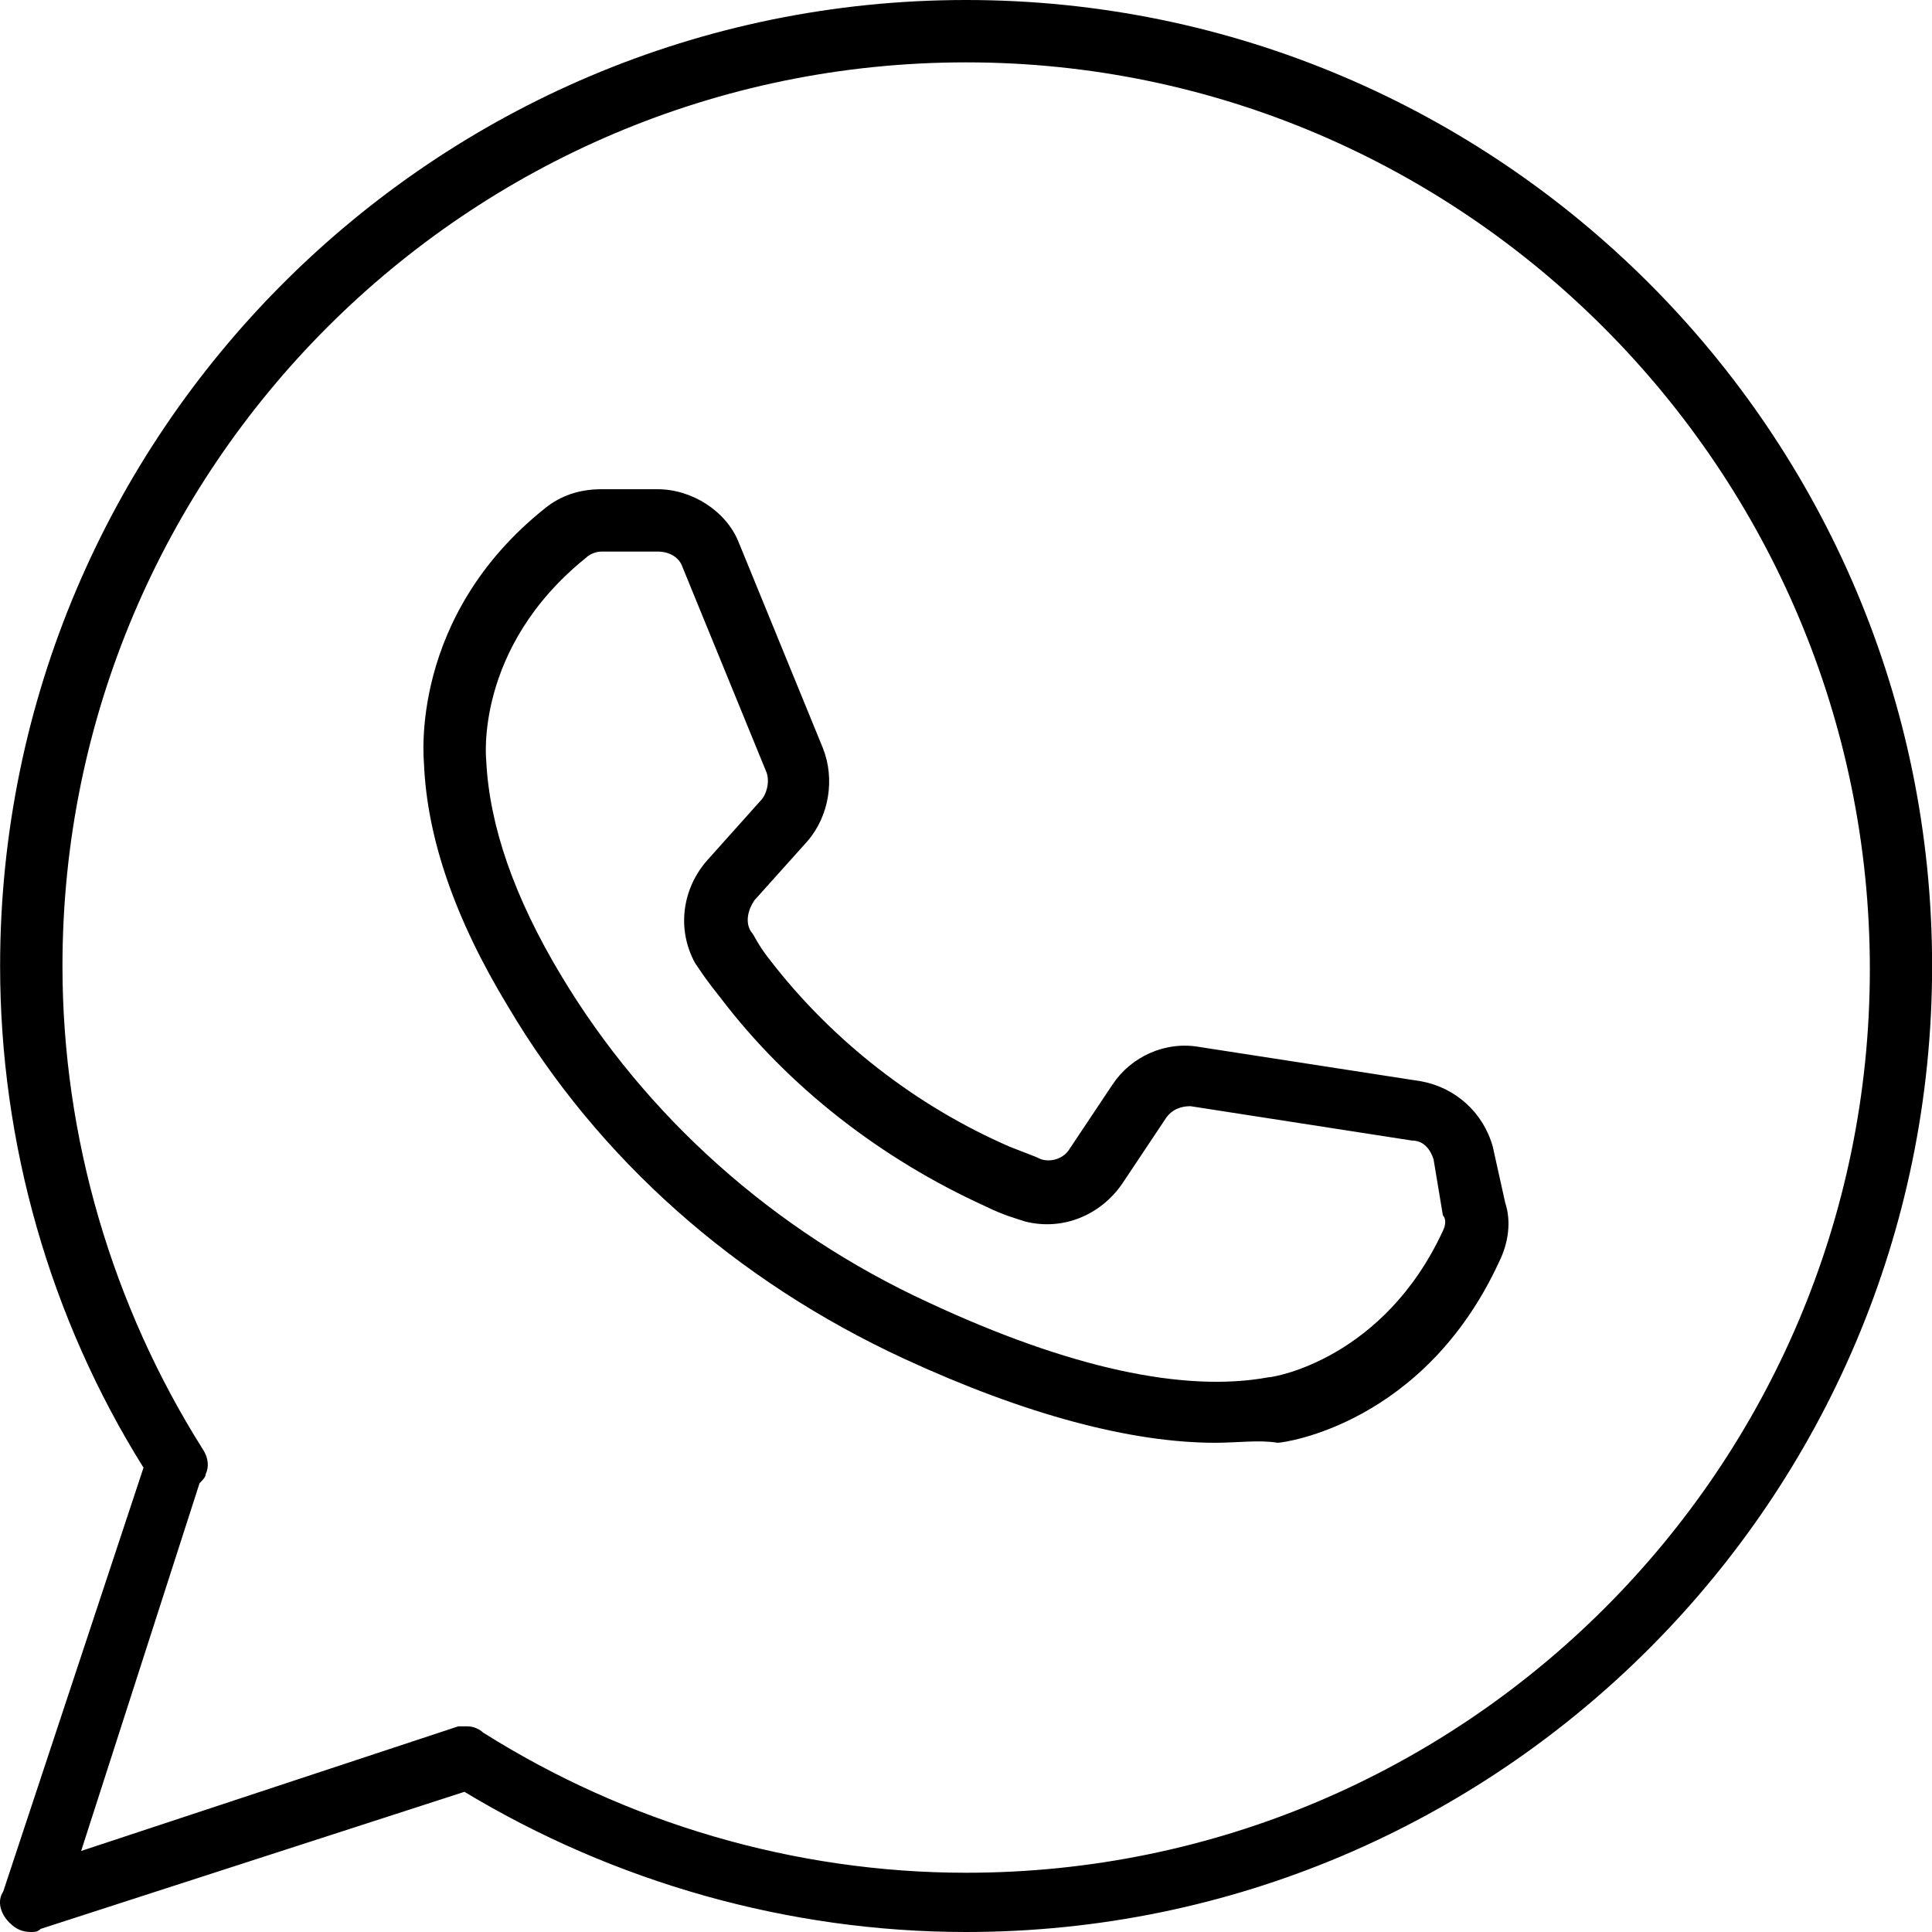
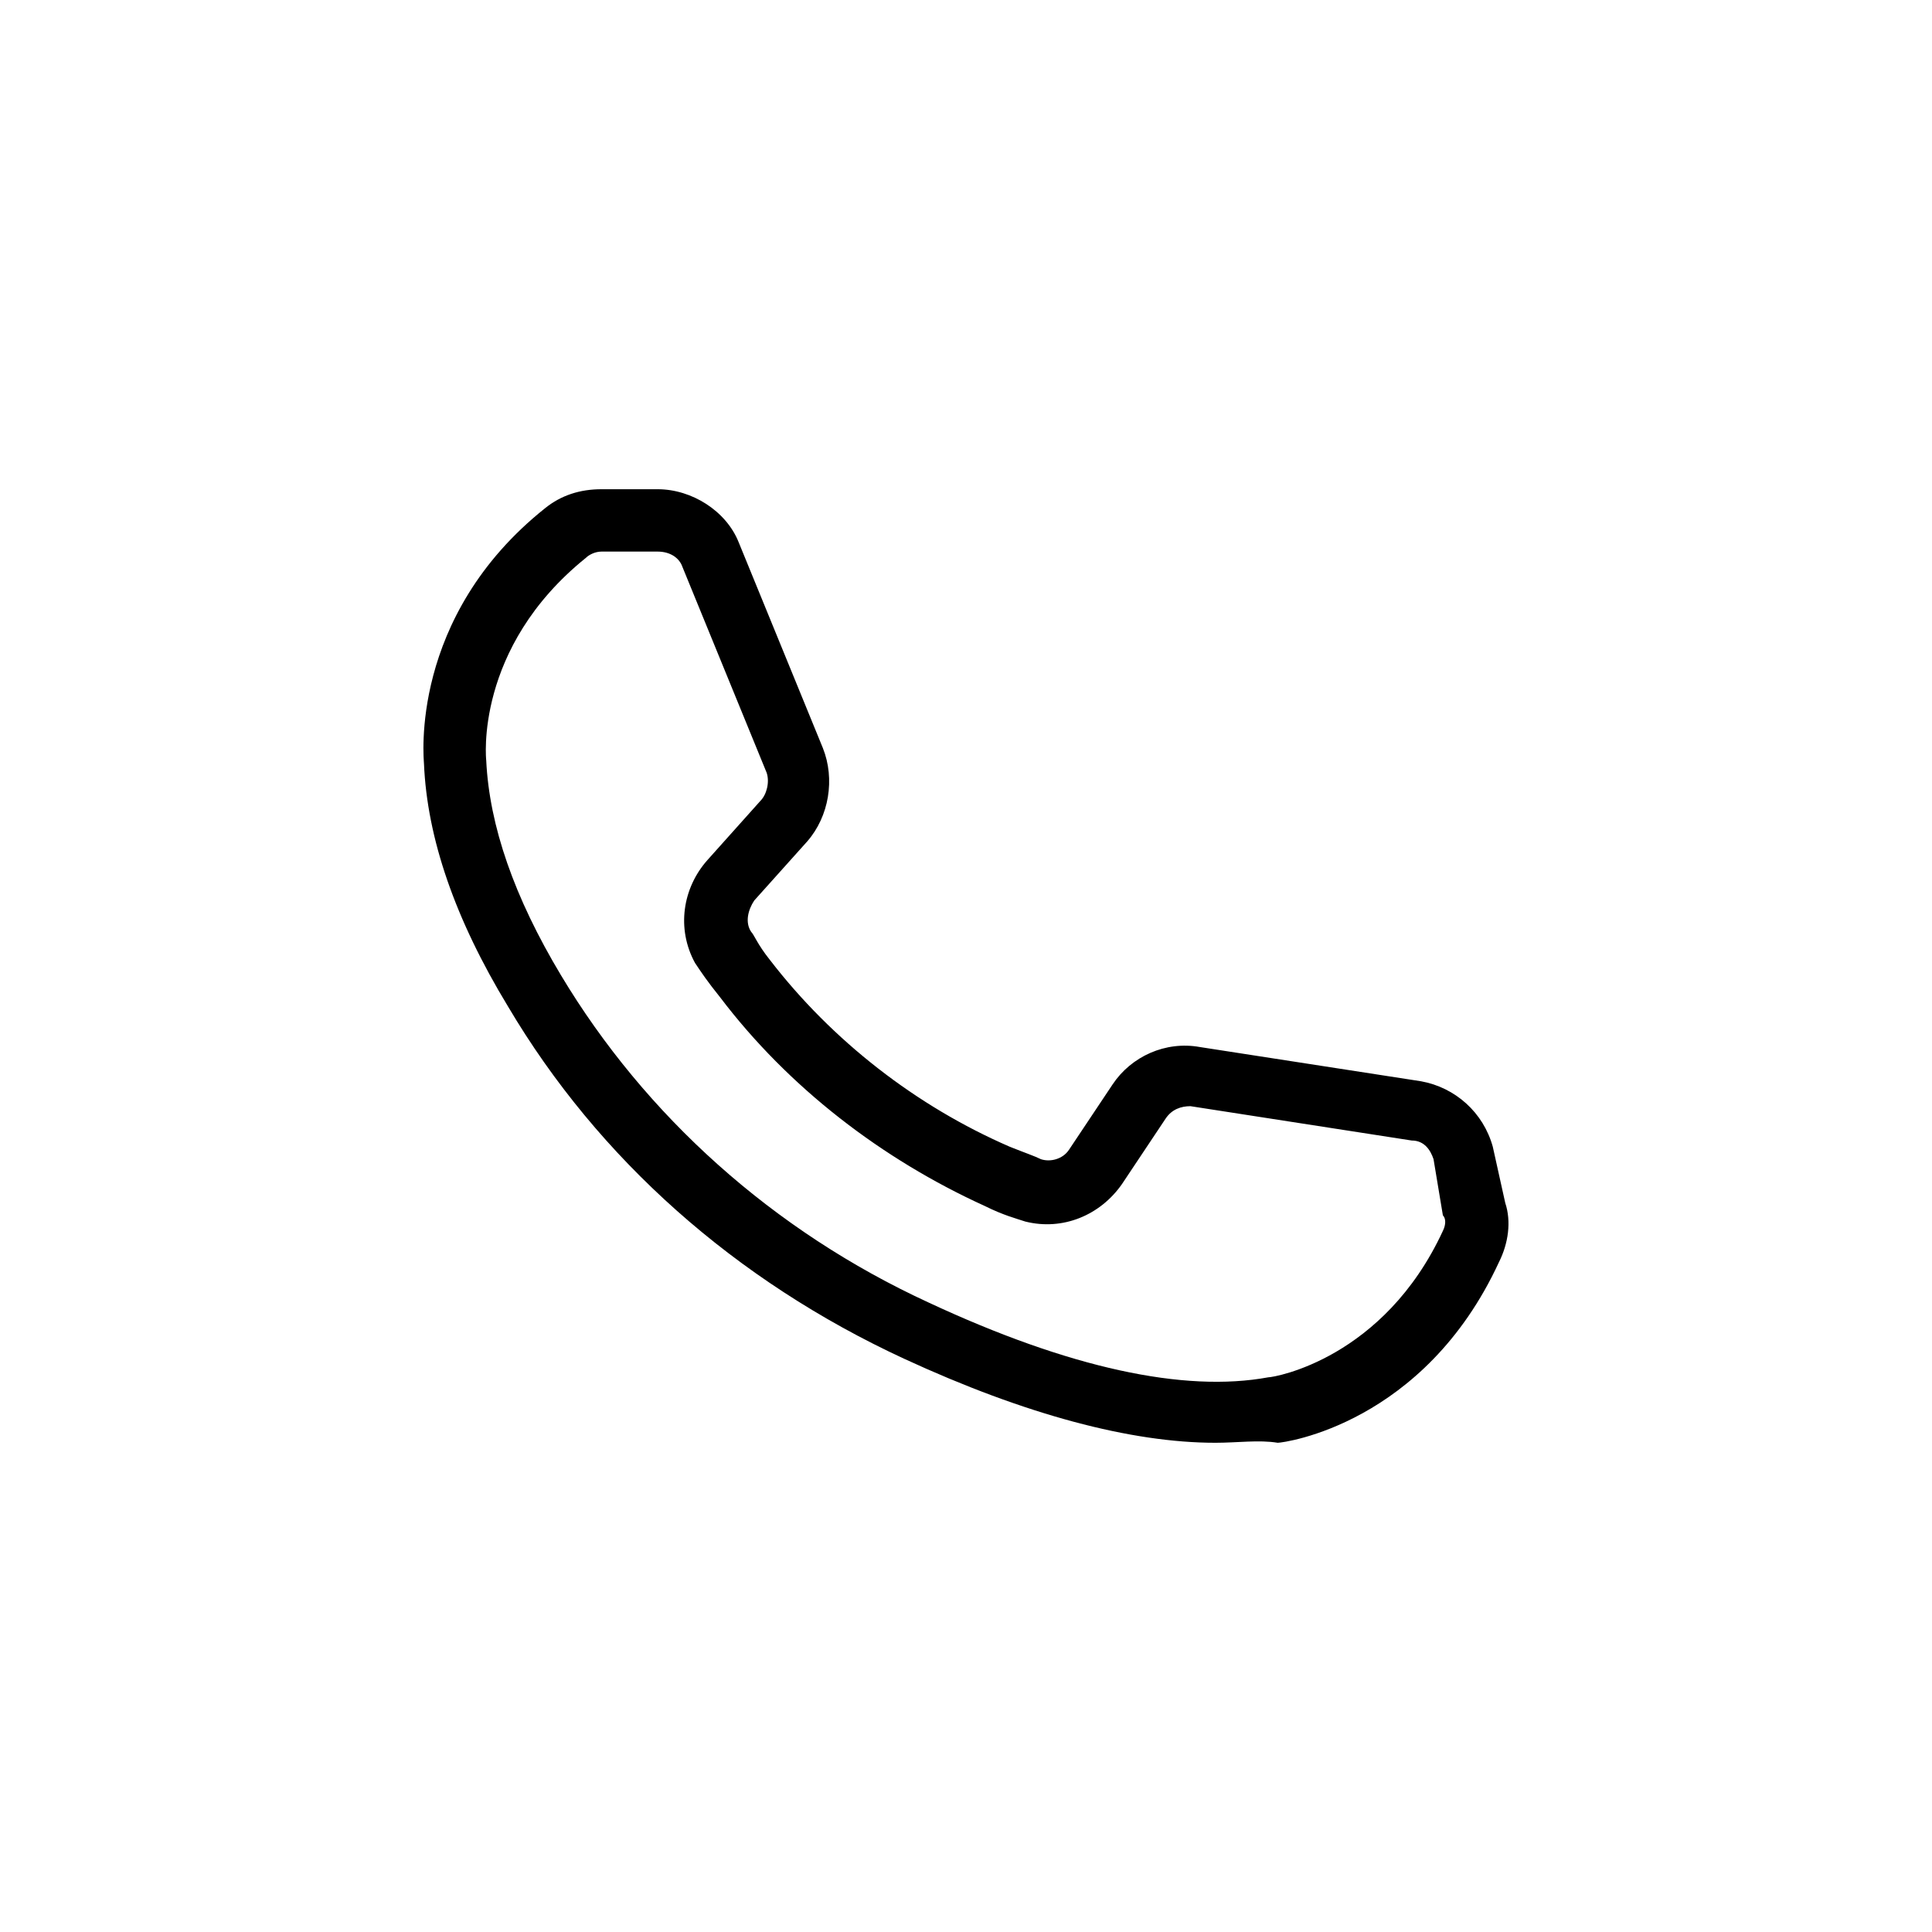
<svg xmlns="http://www.w3.org/2000/svg" width="18" height="18" viewBox="0 0 18 18" fill="none">
-   <path d="M0.291 18C0.204 18 0.146 17.971 0.088 17.913C0.001 17.826 -0.028 17.71 0.03 17.623L1.337 13.674C0.466 12.281 0.001 10.655 0.001 9C0.001 4.035 4.037 0 9.001 0C13.966 0 18.001 4.035 18.001 9C18.001 13.964 13.966 18 9.001 18C7.346 18 5.721 17.535 4.327 16.694L0.379 17.971C0.35 18 0.321 18 0.291 18ZM4.356 16.084C4.414 16.084 4.472 16.113 4.501 16.142C5.837 16.984 7.404 17.448 9.001 17.448C13.646 17.448 17.421 13.674 17.421 9.029C17.421 4.384 13.646 0.581 9.001 0.581C4.356 0.581 0.582 4.355 0.582 9C0.582 10.597 1.046 12.165 1.888 13.5C1.946 13.587 1.946 13.674 1.917 13.732C1.917 13.761 1.888 13.79 1.859 13.819L0.756 17.245L4.269 16.084H4.356Z" fill="black" />
  <path d="M11.324 13.442C10.54 13.442 9.553 13.181 8.421 12.658C6.853 11.932 5.575 10.8 4.733 9.377C4.24 8.565 3.979 7.81 3.95 7.113C3.95 7.084 3.804 5.748 5.082 4.732C5.227 4.616 5.401 4.558 5.604 4.558H6.127C6.446 4.558 6.766 4.761 6.882 5.052L7.666 6.968C7.782 7.258 7.724 7.606 7.521 7.839L7.027 8.39C6.969 8.477 6.94 8.594 6.998 8.681C7.027 8.71 7.056 8.797 7.172 8.942C7.753 9.697 8.537 10.306 9.408 10.684C9.553 10.742 9.64 10.771 9.698 10.8C9.785 10.829 9.901 10.8 9.959 10.713L10.366 10.103C10.54 9.842 10.859 9.697 11.179 9.755L13.24 10.074C13.559 10.132 13.82 10.365 13.908 10.684L14.024 11.207C14.082 11.381 14.053 11.584 13.966 11.758C13.269 13.268 11.963 13.442 11.904 13.442C11.73 13.413 11.527 13.442 11.324 13.442ZM5.604 5.139C5.546 5.139 5.488 5.168 5.459 5.197C4.414 6.039 4.53 7.084 4.53 7.084C4.559 7.694 4.791 8.361 5.227 9.087C6.011 10.394 7.201 11.468 8.653 12.136C9.959 12.745 11.033 12.977 11.817 12.832C11.875 12.832 12.892 12.658 13.443 11.468C13.472 11.41 13.472 11.352 13.443 11.323L13.356 10.8C13.327 10.713 13.269 10.626 13.153 10.626L11.091 10.306C11.004 10.306 10.917 10.335 10.859 10.423L10.453 11.032C10.25 11.323 9.901 11.468 9.553 11.381C9.466 11.352 9.35 11.323 9.175 11.236C8.217 10.8 7.346 10.132 6.708 9.29C6.591 9.145 6.533 9.058 6.475 8.971C6.301 8.652 6.359 8.274 6.591 8.013L7.085 7.461C7.143 7.403 7.172 7.287 7.143 7.2L6.359 5.284C6.33 5.197 6.243 5.139 6.127 5.139H5.604Z" fill="black" />
</svg>